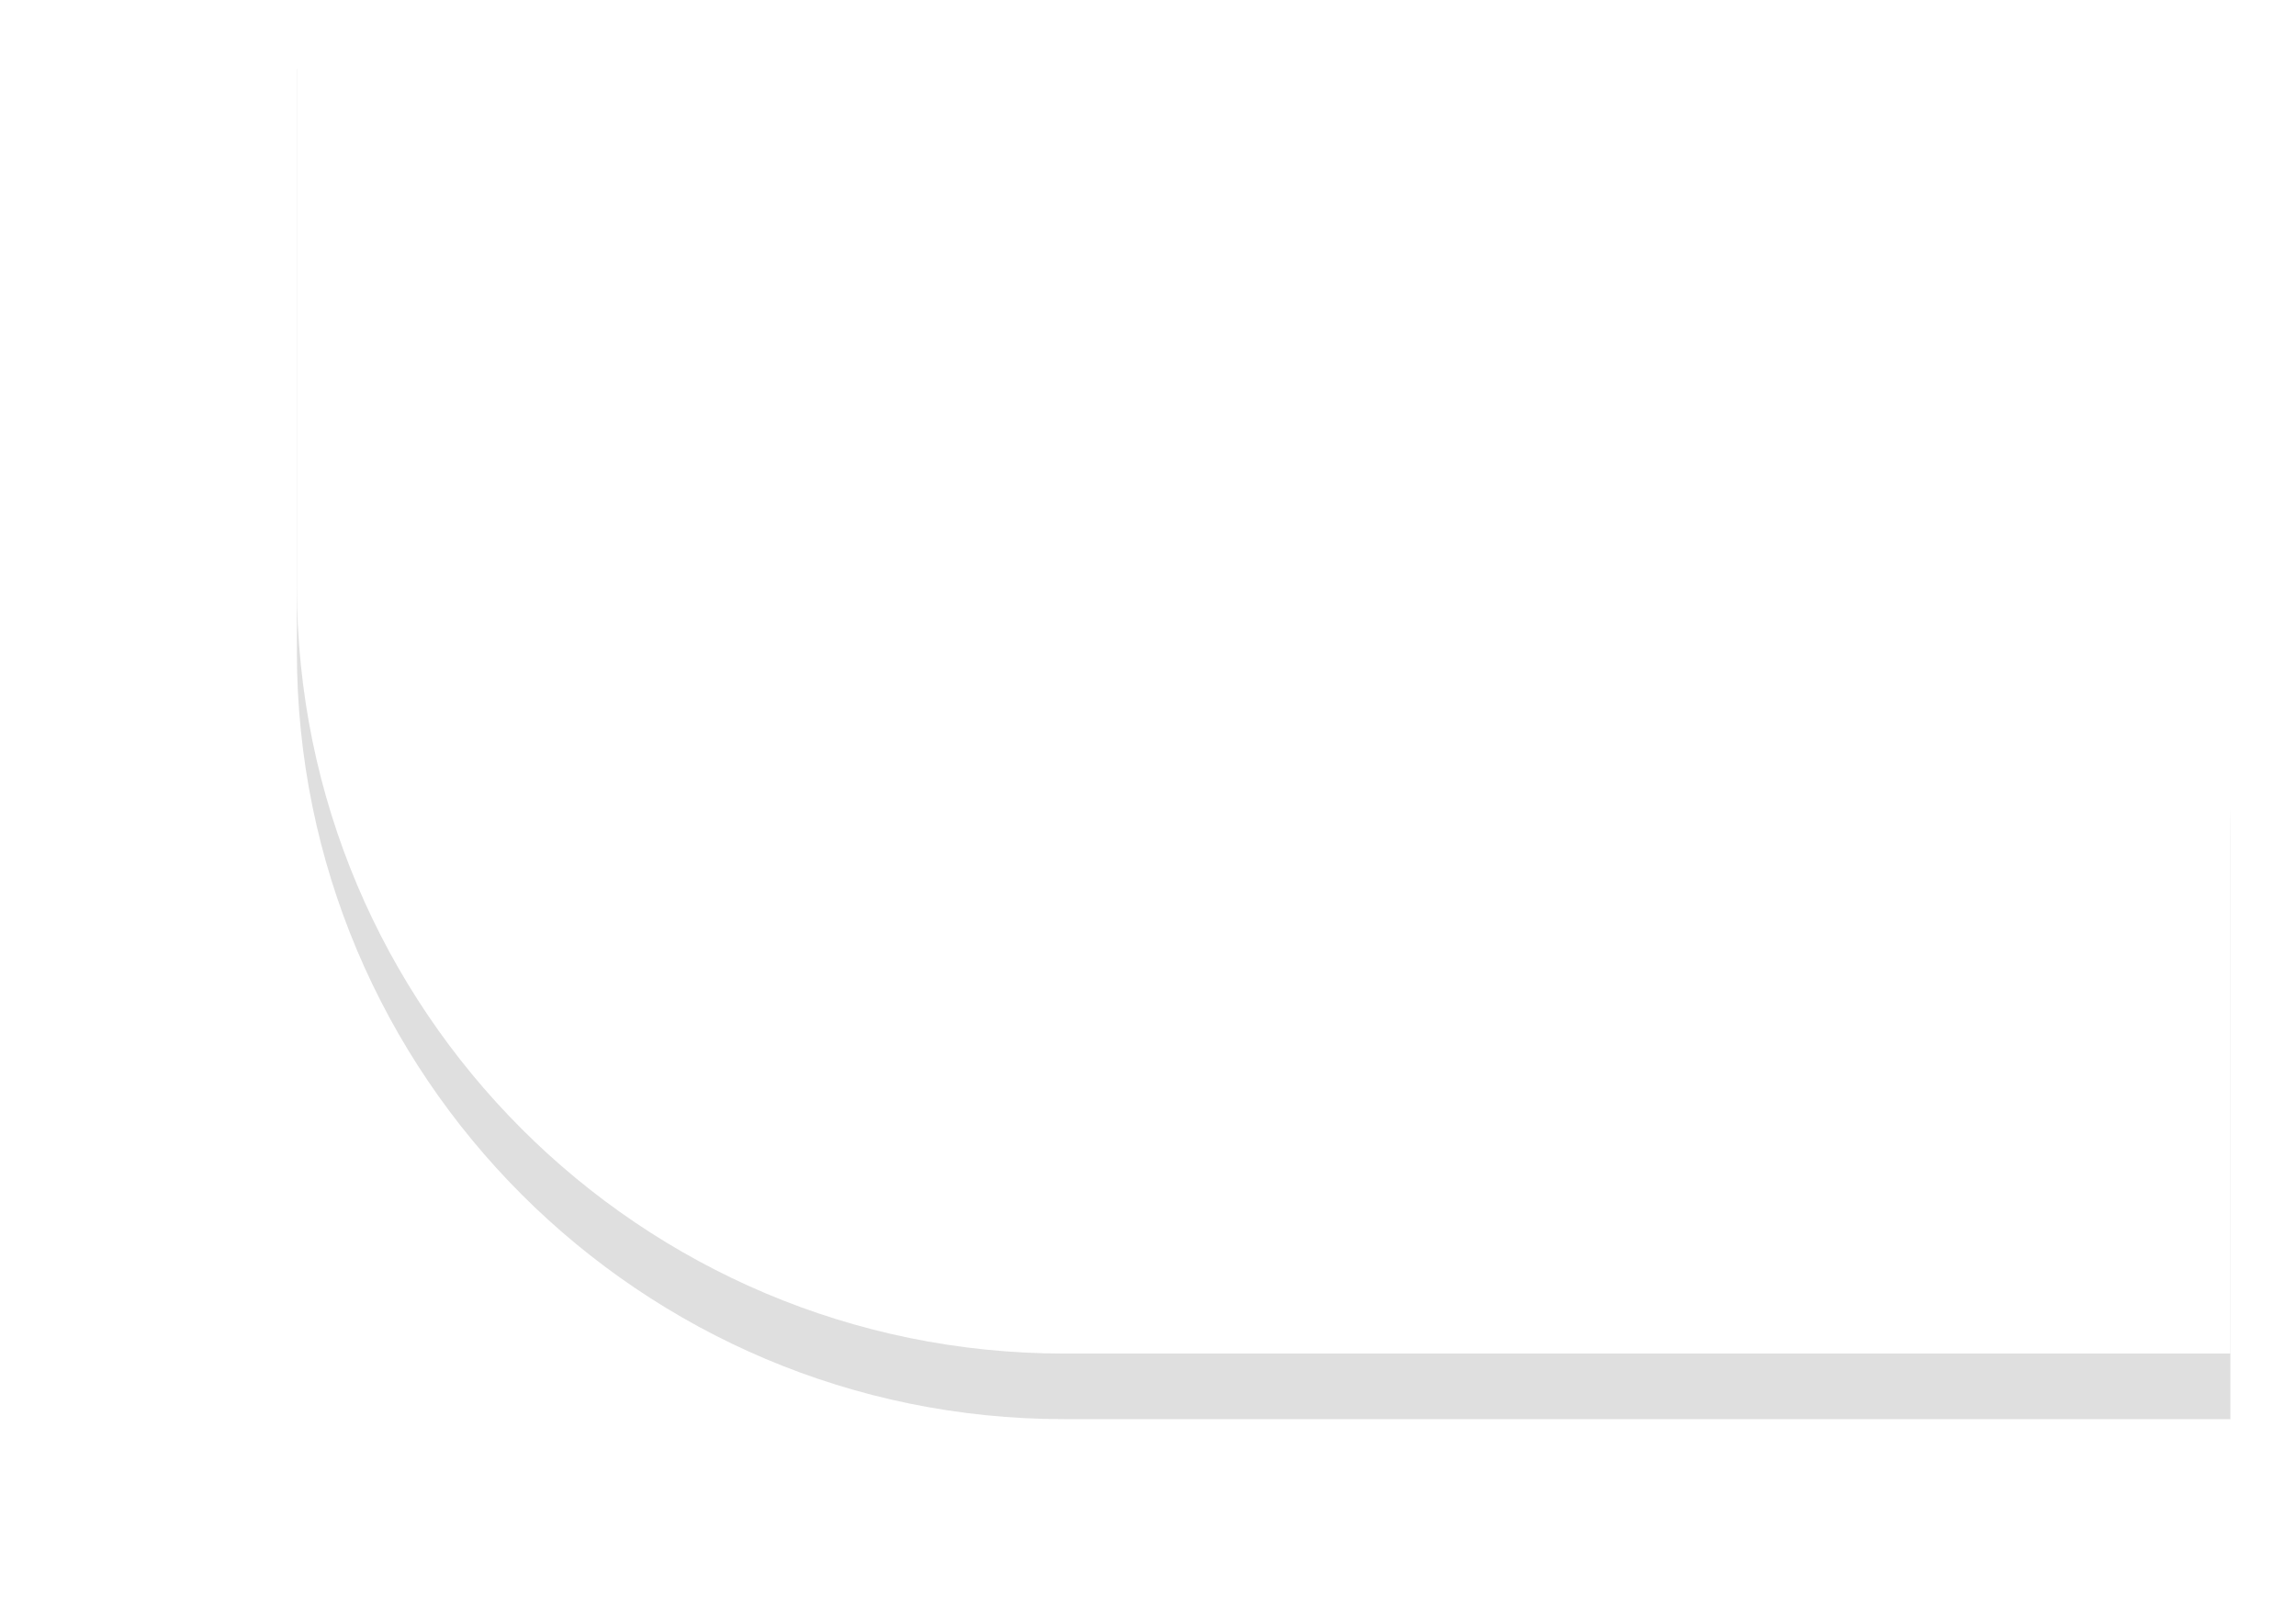
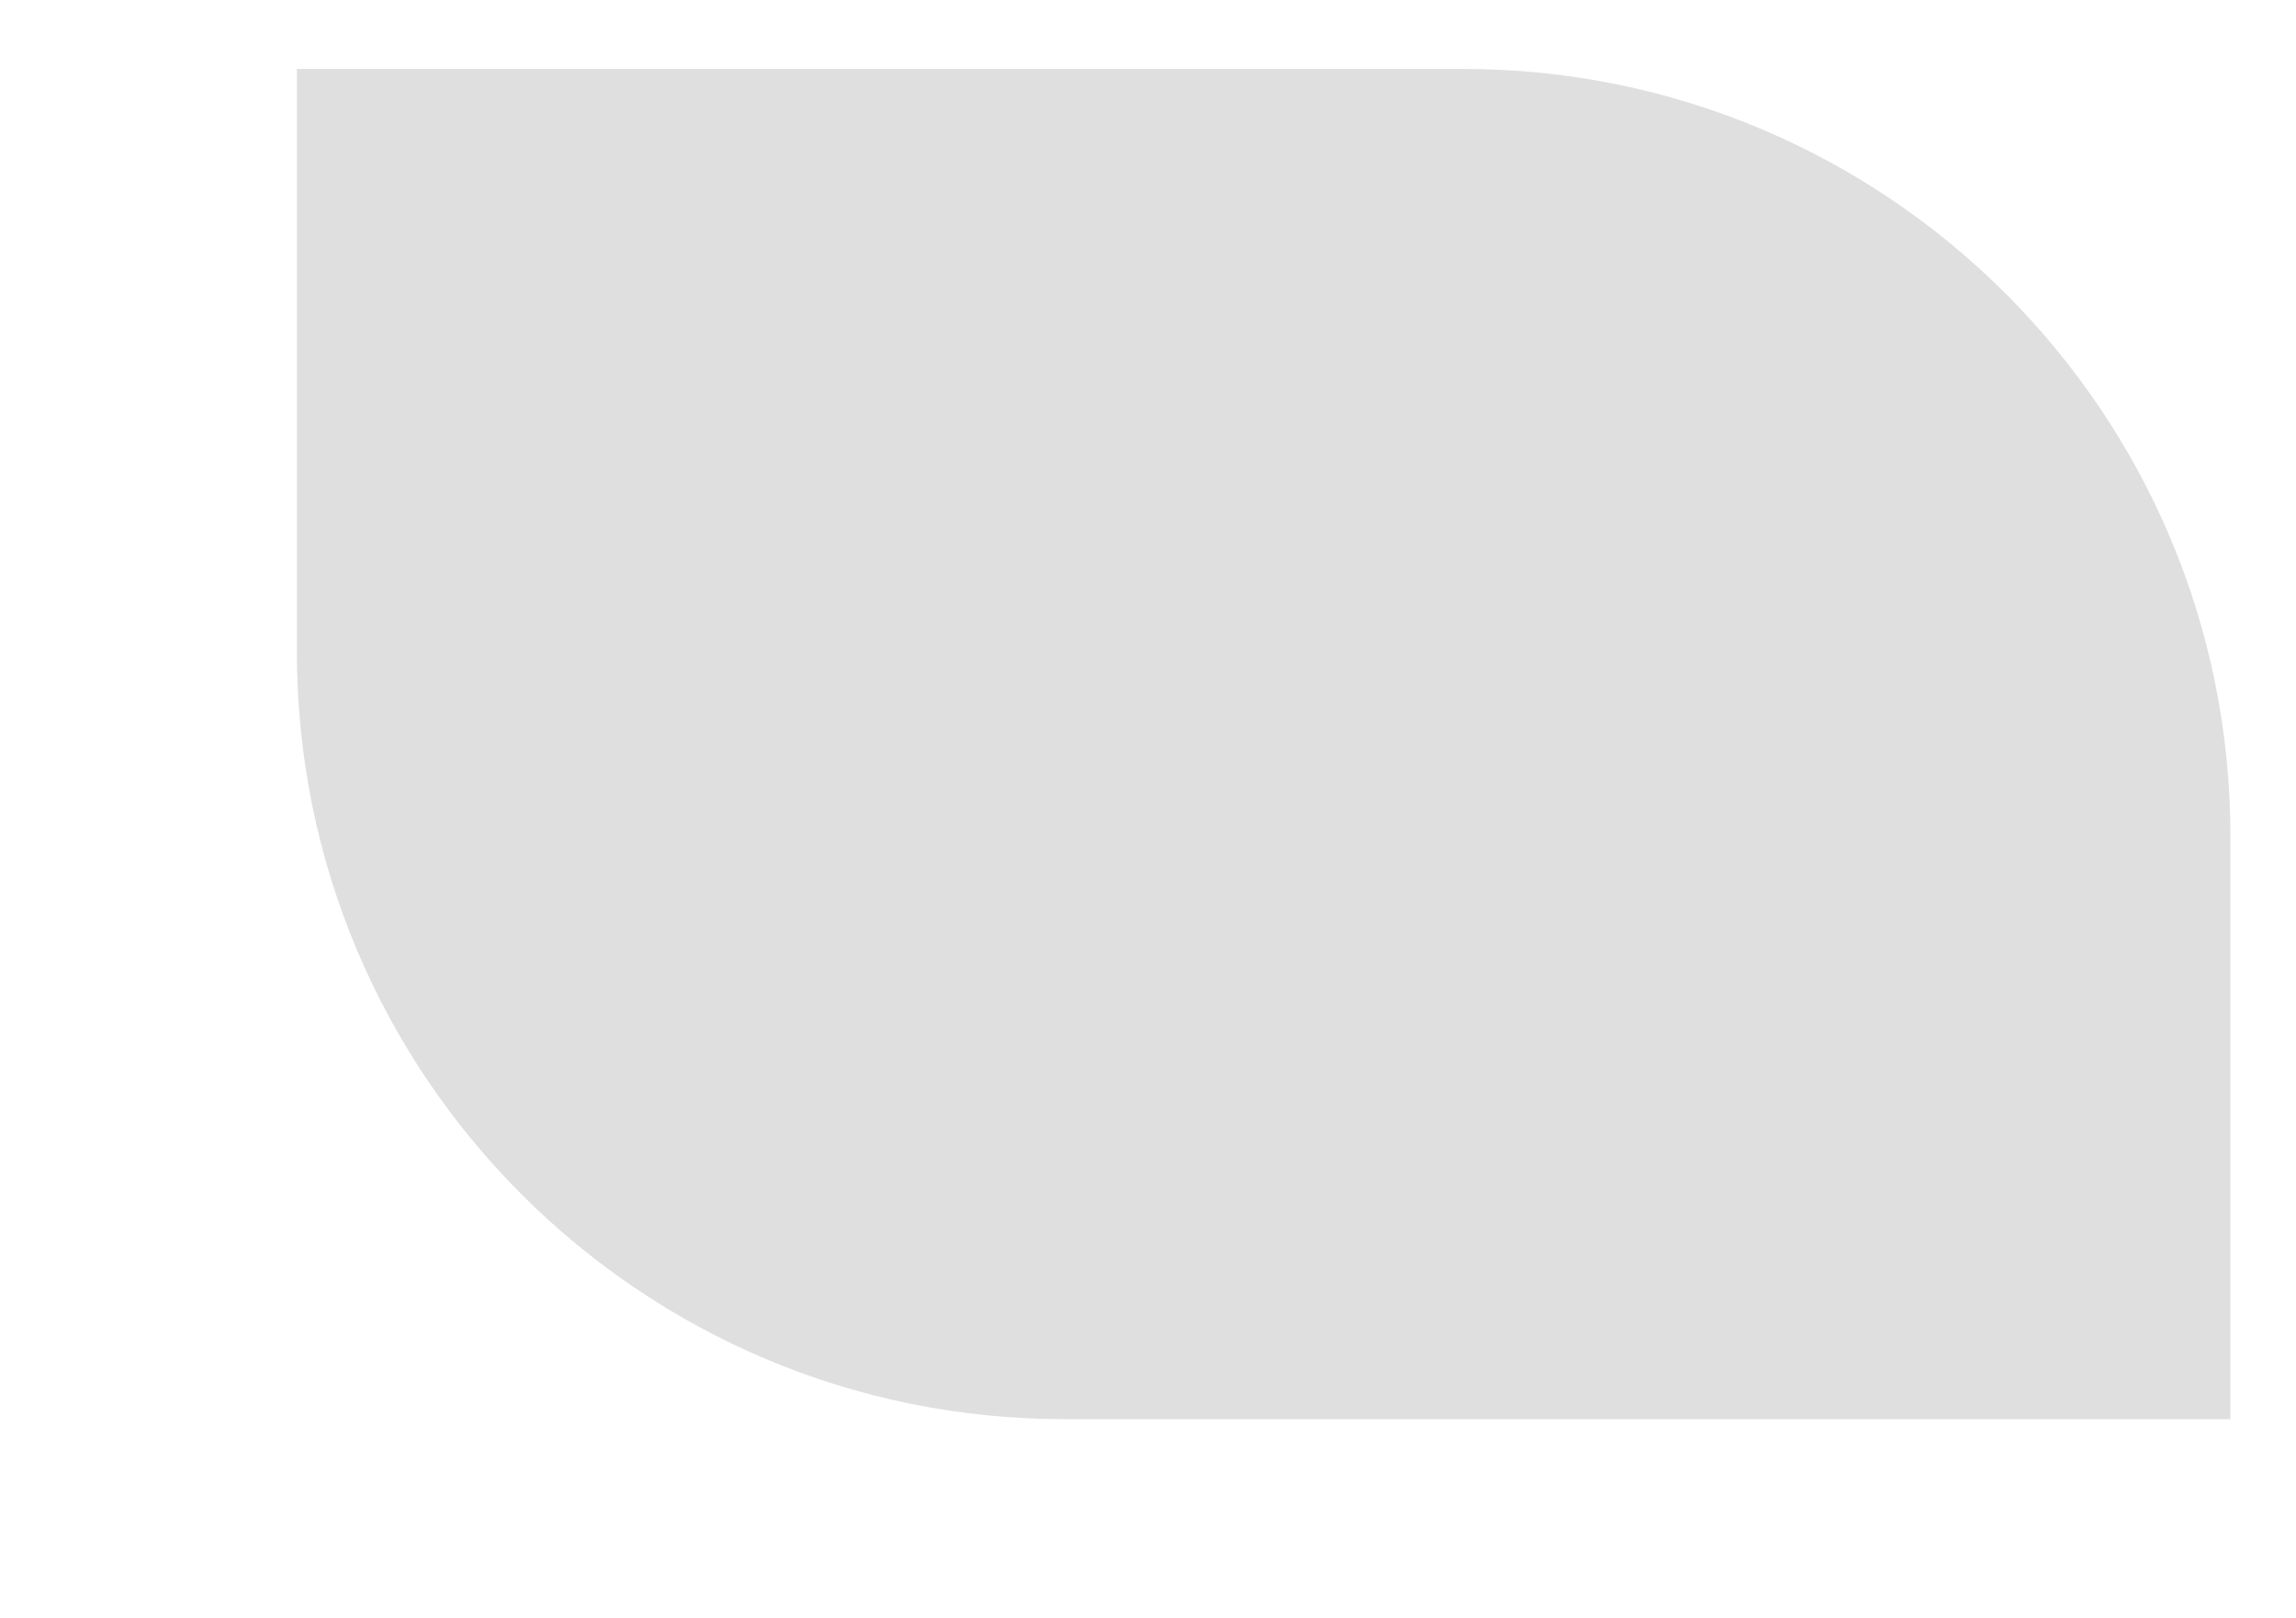
<svg xmlns="http://www.w3.org/2000/svg" width="105" height="74">
  <defs>
    <filter id="a" width="115" height="91" x="0" y="-13" filterUnits="userSpaceOnUse">
      <feOffset dy="3" in="SourceGraphic" result="FeOffset1028Out" />
      <feGaussianBlur in="FeOffset1028Out" result="FeGaussianBlur1029Out" stdDeviation="1.2 1.2" />
    </filter>
    <mask id="b" width="2" height="2" x="-1" y="-1">
      <path fill="#fff" d="M13 0h89v62H13z" />
      <path d="M13.577.153h53.335C86.29.153 102 15.863 102 35.242v26.667H48.665c-19.378 0-35.088-15.71-35.088-35.088z" />
    </mask>
  </defs>
  <path fill="#fff" d="M0 32.192h29.826c15.445 0 27.962 12.52 27.962 27.962v13.049H27.962C12.519 73.203 0 60.683 0 45.241V32.19z" opacity=".6" />
  <g opacity=".8">
    <g filter="url(#a)">
      <path fill="none" d="M13.577.153h53.335C86.29.153 102 15.863 102 35.242v26.667H48.665c-19.378 0-35.088-15.71-35.088-35.088z" mask="url(&quot;#b&quot;)" />
      <path fill-opacity=".16" d="M13.577.153h53.335C86.29.153 102 15.863 102 35.242v26.667H48.665c-19.378 0-35.088-15.71-35.088-35.088z" />
    </g>
-     <path fill="#fff" d="M13.577.153h53.335C86.29.153 102 15.863 102 35.242v26.667H48.665c-19.378 0-35.088-15.71-35.088-35.088z" />
  </g>
</svg>